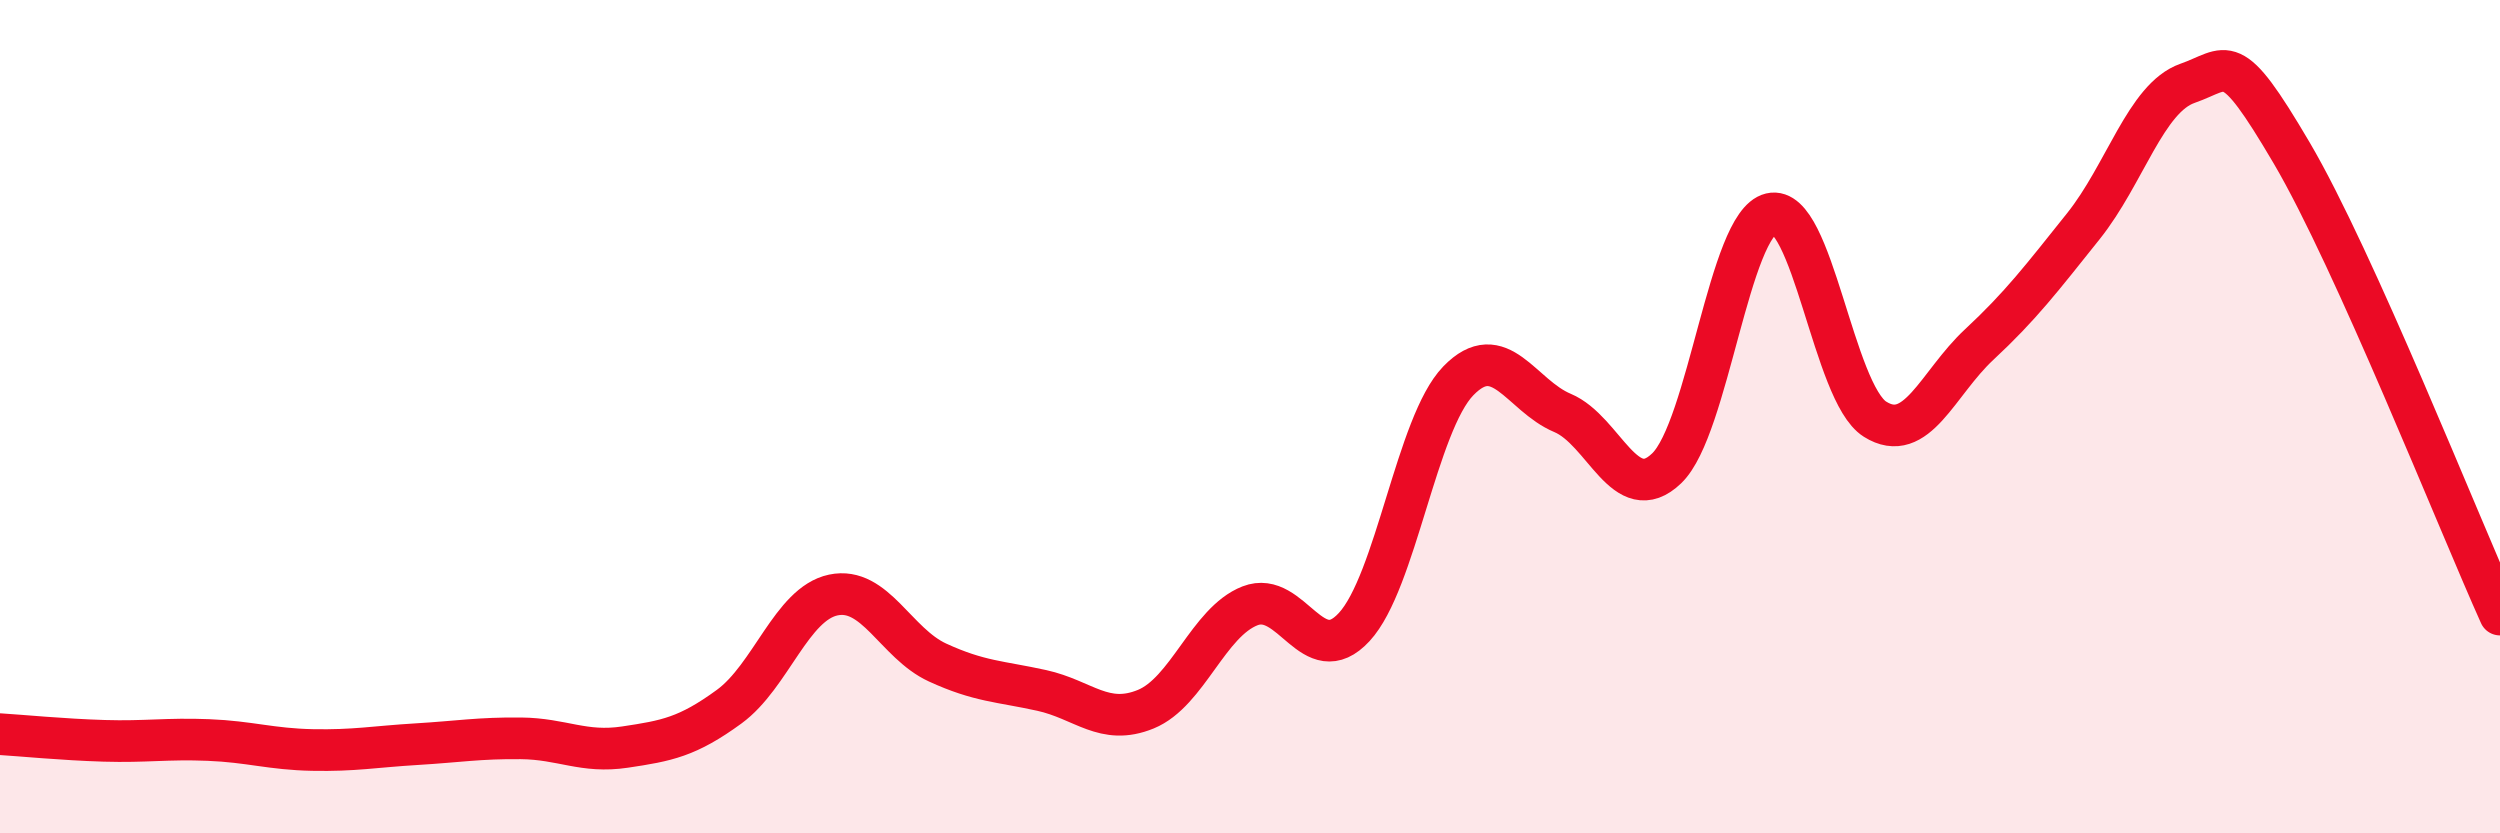
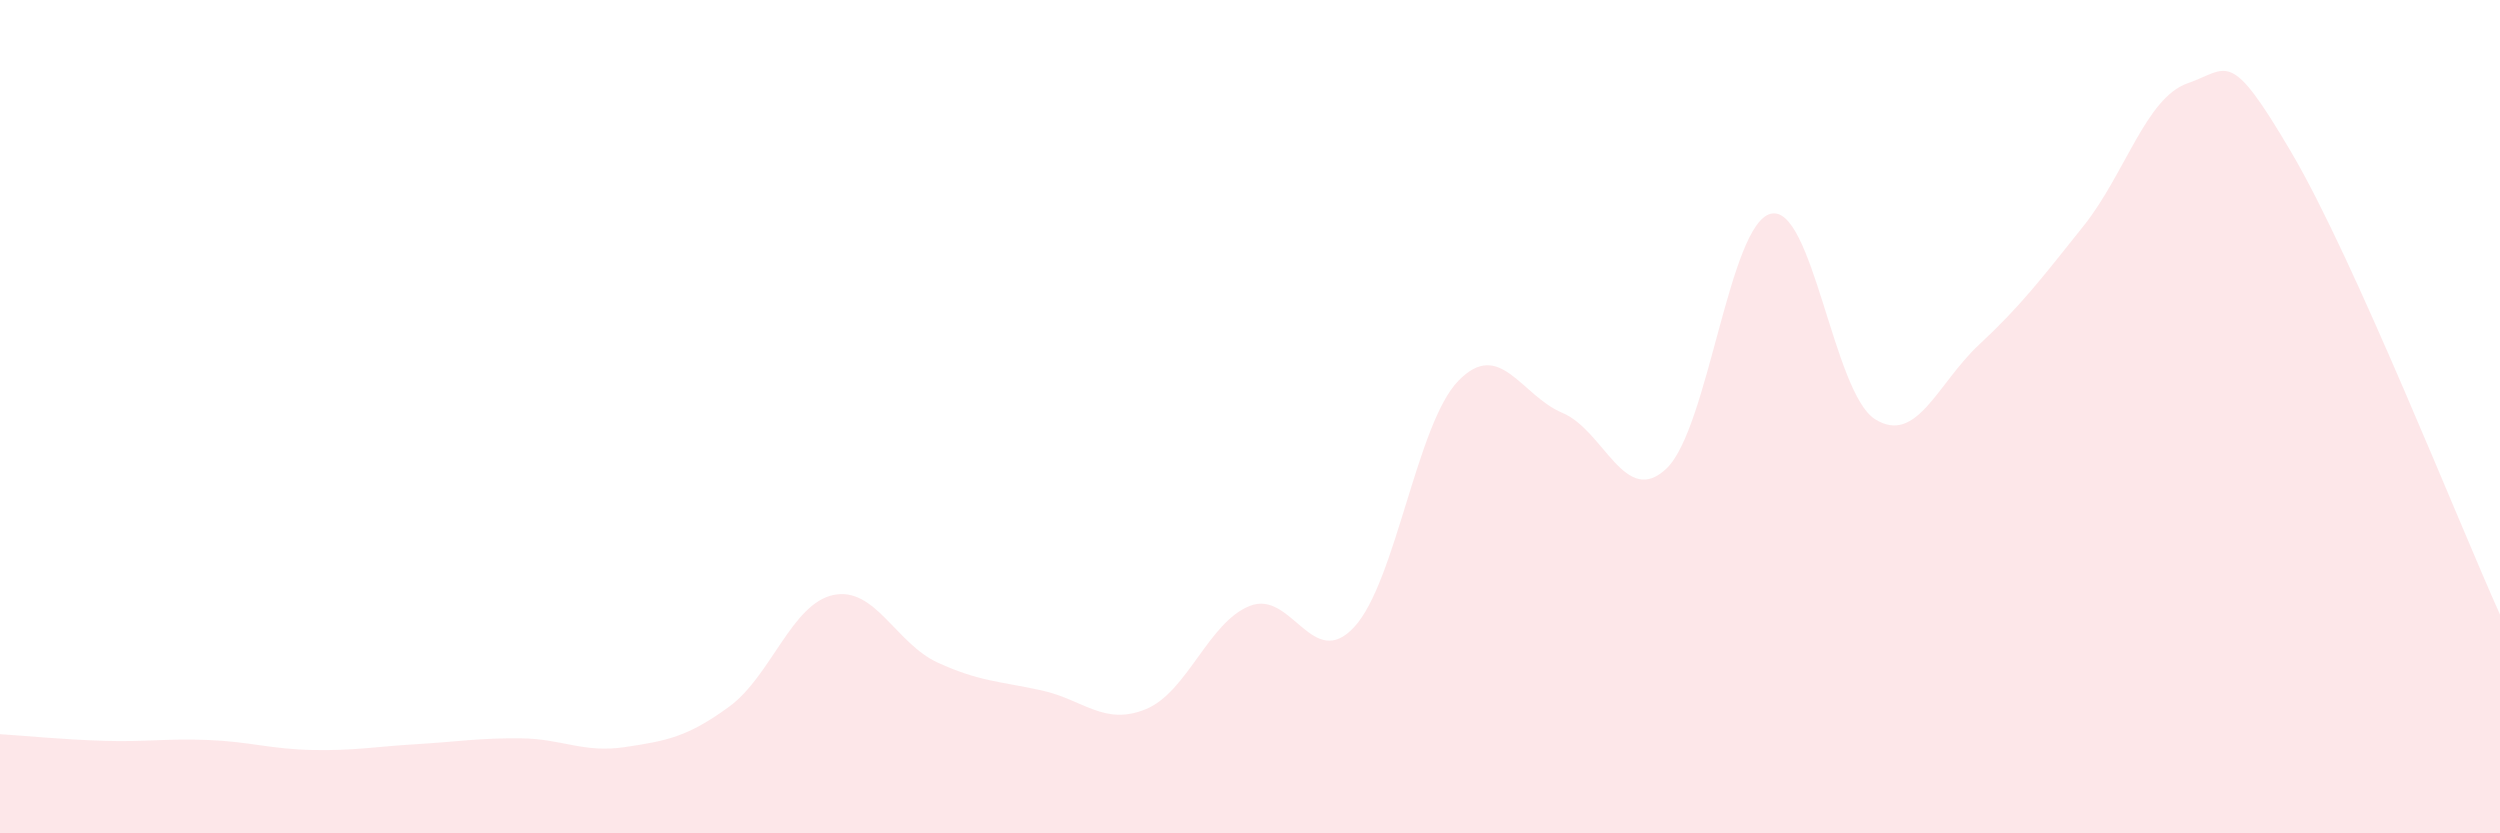
<svg xmlns="http://www.w3.org/2000/svg" width="60" height="20" viewBox="0 0 60 20">
  <path d="M 0,17.62 C 0.5,17.65 1.5,17.75 2.5,17.78 C 3.5,17.81 4,17.72 5,17.76 C 6,17.8 6.5,17.98 7.5,18 C 8.5,18.02 9,17.92 10,17.86 C 11,17.8 11.5,17.71 12.5,17.72 C 13.5,17.73 14,18.08 15,17.93 C 16,17.78 16.5,17.69 17.5,16.96 C 18.5,16.23 19,14.49 20,14.28 C 21,14.07 21.5,15.44 22.5,15.9 C 23.5,16.36 24,16.35 25,16.57 C 26,16.79 26.5,17.43 27.5,17.02 C 28.5,16.61 29,14.93 30,14.54 C 31,14.15 31.5,16.13 32.5,15.05 C 33.5,13.97 34,10.17 35,9.14 C 36,8.11 36.5,9.49 37.5,9.91 C 38.5,10.33 39,12.2 40,11.24 C 41,10.28 41.5,5.37 42.5,5.13 C 43.5,4.89 44,9.43 45,10.06 C 46,10.69 46.5,9.2 47.5,8.27 C 48.5,7.34 49,6.68 50,5.43 C 51,4.18 51.5,2.35 52.5,2 C 53.5,1.65 53.5,1.12 55,3.67 C 56.5,6.22 59,12.53 60,14.75L60 20L0 20Z" fill="#EB0A25" opacity="0.1" stroke-linecap="round" stroke-linejoin="round" />
-   <path d="M 0,17.62 C 0.5,17.65 1.5,17.75 2.5,17.78 C 3.5,17.81 4,17.72 5,17.76 C 6,17.8 6.5,17.98 7.5,18 C 8.5,18.02 9,17.92 10,17.86 C 11,17.8 11.5,17.71 12.5,17.72 C 13.5,17.73 14,18.08 15,17.93 C 16,17.78 16.5,17.69 17.5,16.96 C 18.5,16.23 19,14.49 20,14.28 C 21,14.07 21.5,15.44 22.5,15.9 C 23.5,16.36 24,16.35 25,16.57 C 26,16.79 26.5,17.43 27.5,17.02 C 28.5,16.61 29,14.93 30,14.54 C 31,14.15 31.5,16.13 32.5,15.05 C 33.5,13.97 34,10.17 35,9.14 C 36,8.11 36.5,9.49 37.5,9.91 C 38.5,10.33 39,12.2 40,11.24 C 41,10.28 41.5,5.37 42.5,5.13 C 43.5,4.89 44,9.43 45,10.06 C 46,10.69 46.5,9.2 47.5,8.27 C 48.5,7.34 49,6.68 50,5.43 C 51,4.18 51.5,2.35 52.5,2 C 53.5,1.65 53.5,1.12 55,3.67 C 56.5,6.22 59,12.53 60,14.75" stroke="#EB0A25" stroke-width="1" fill="none" stroke-linecap="round" stroke-linejoin="round" />
</svg>